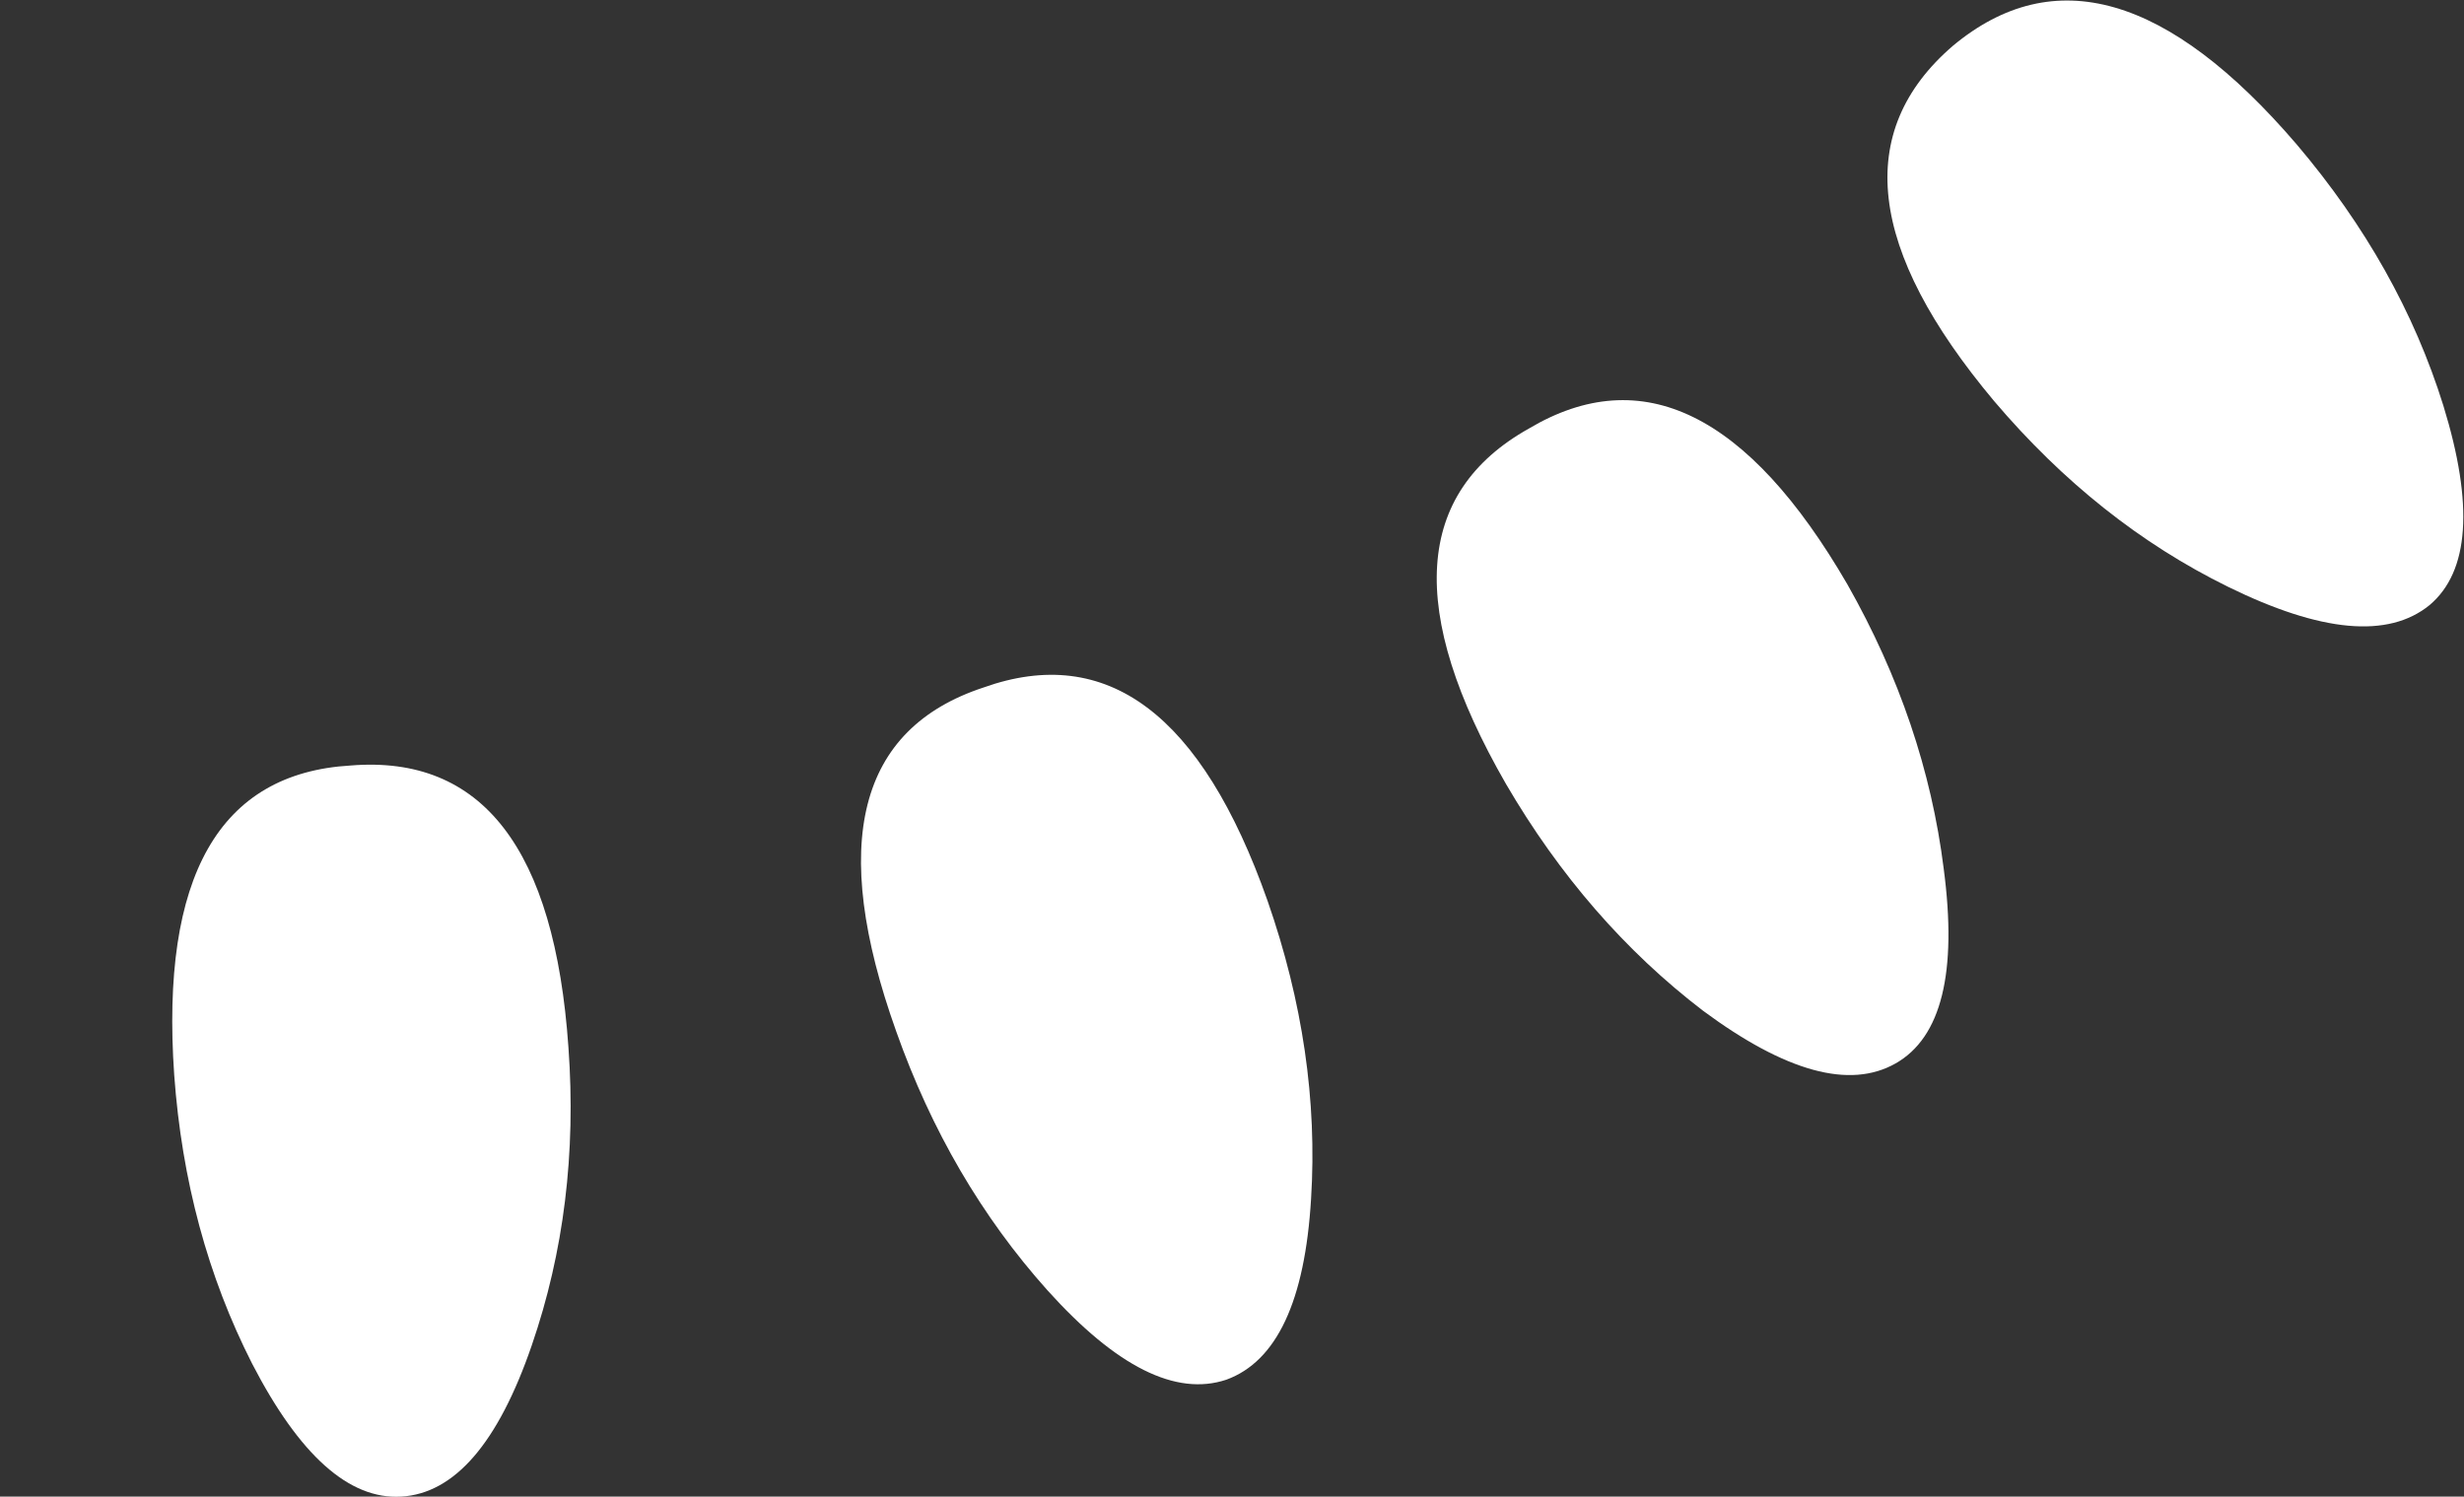
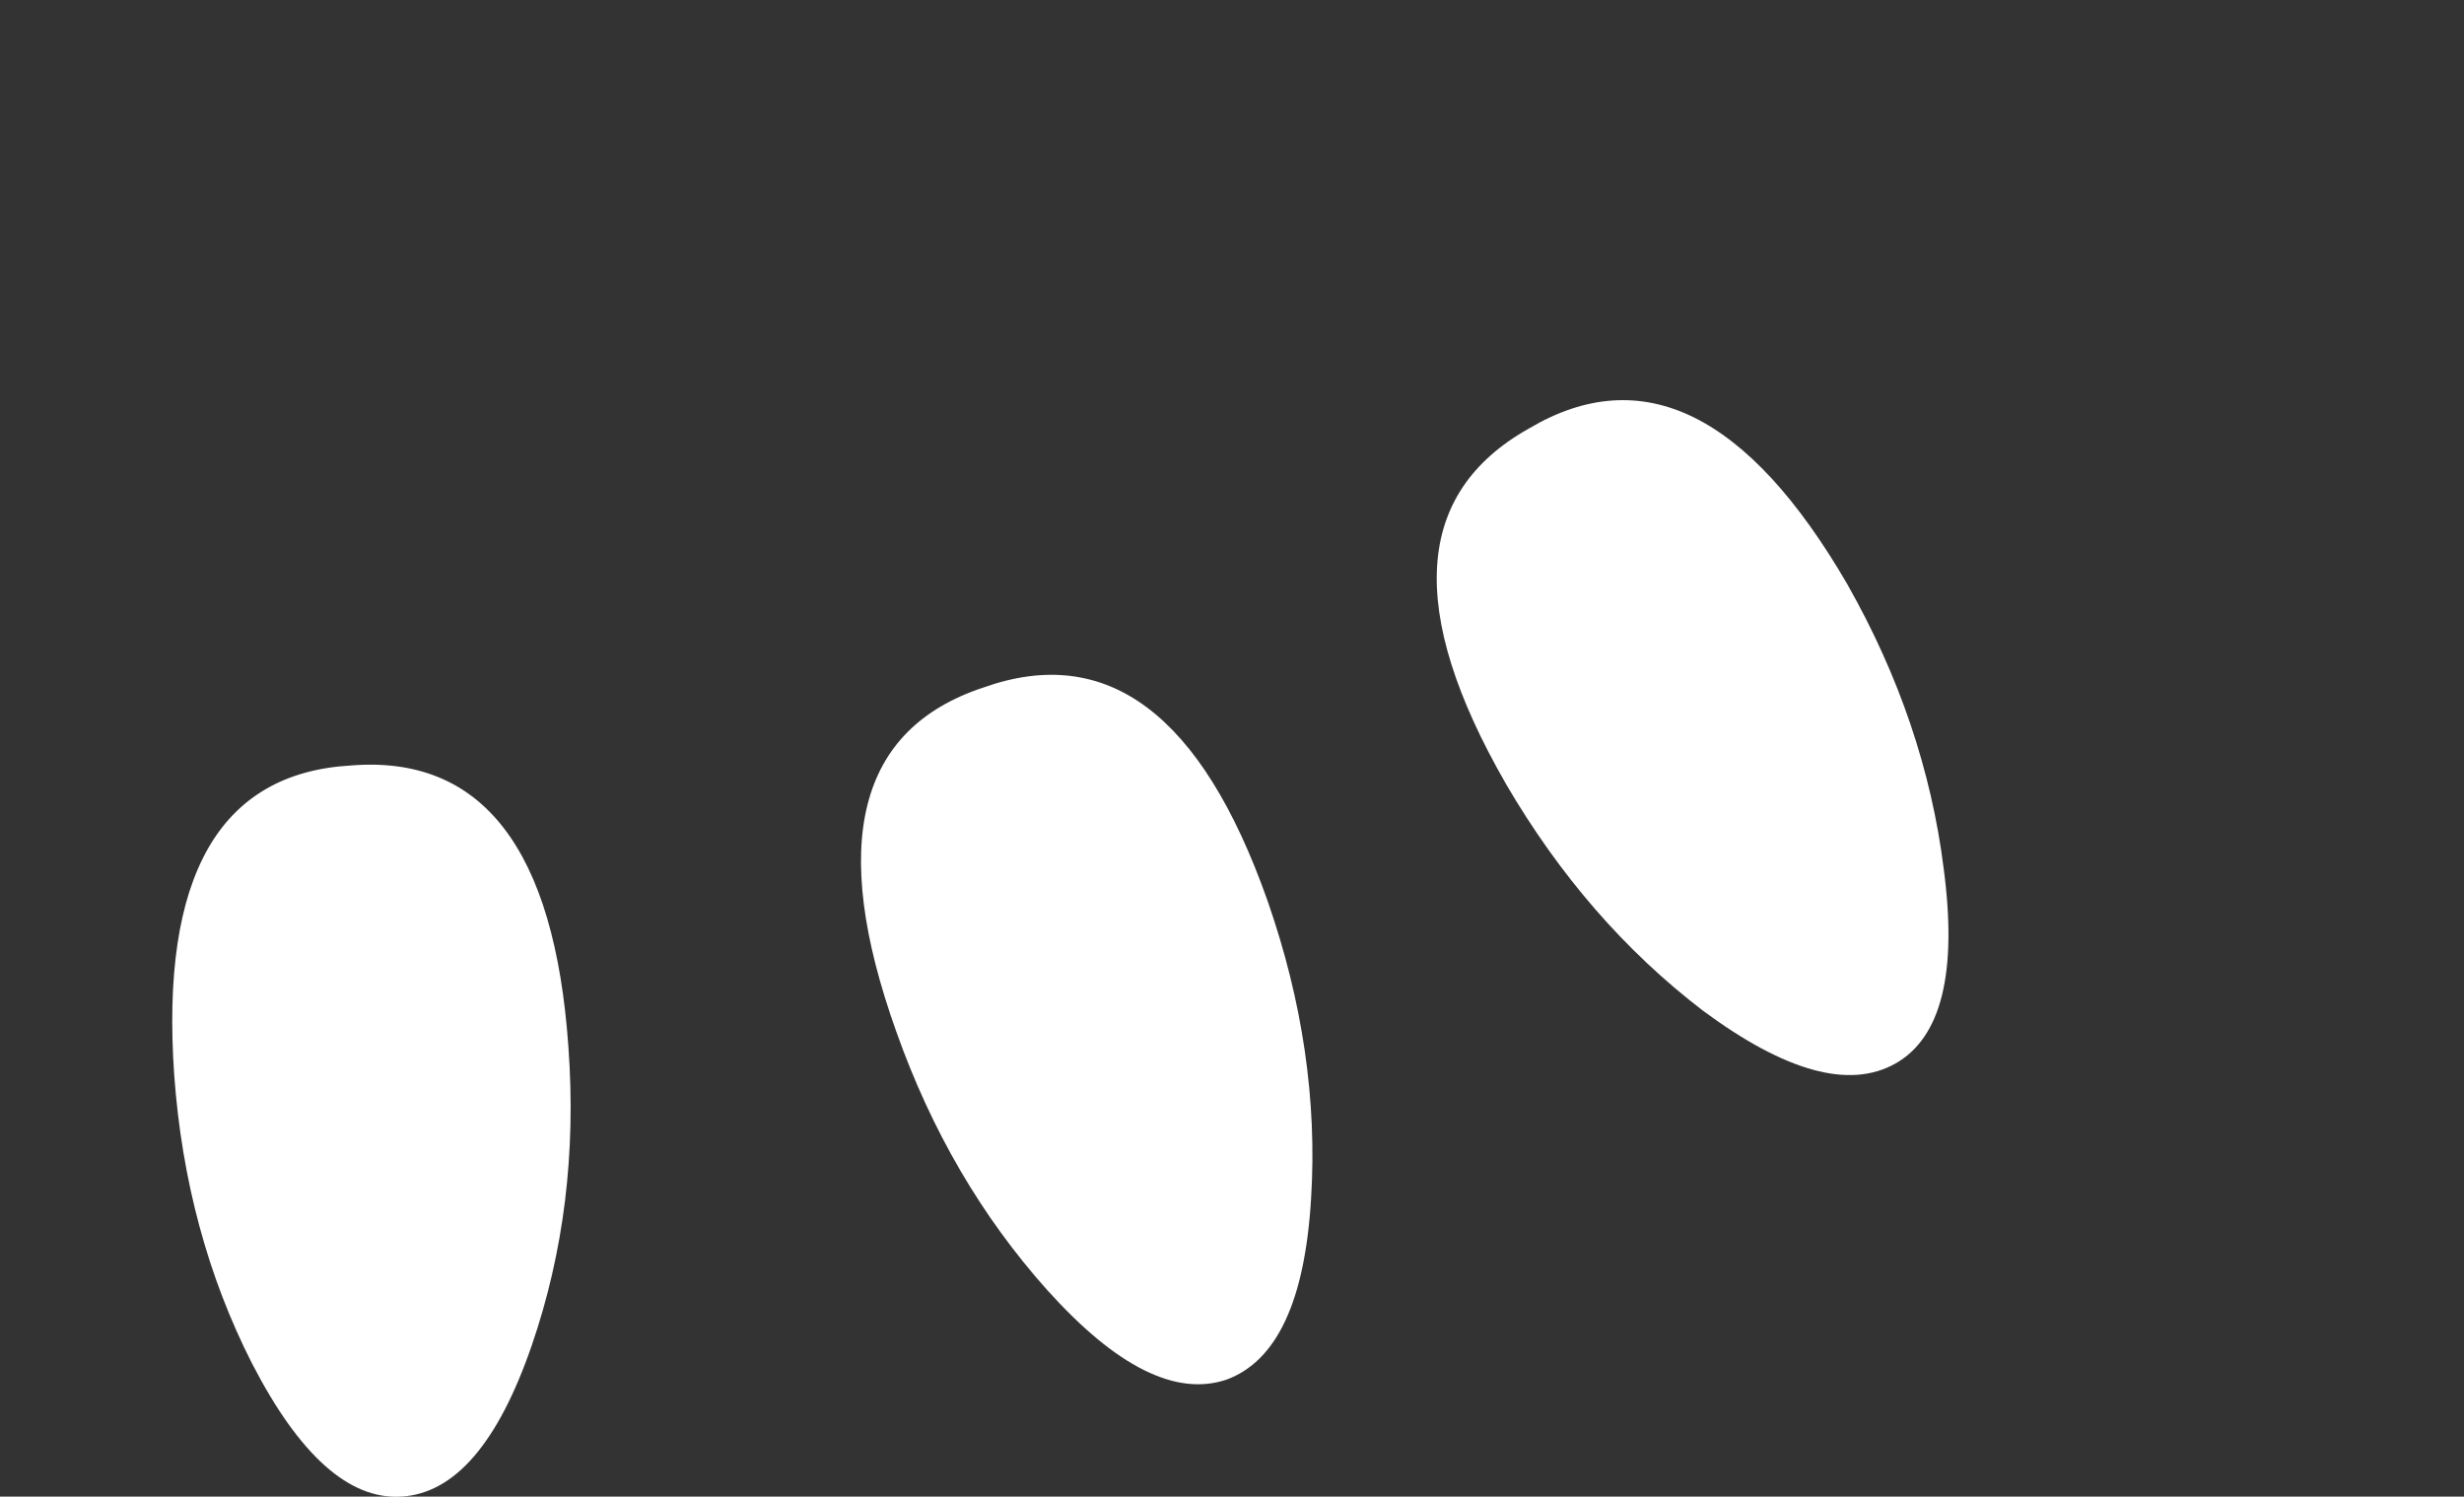
<svg xmlns="http://www.w3.org/2000/svg" height="32.65px" width="53.75px">
  <rect width="100%" height="100%" fill="#333333" stroke="none" />
  <g transform="matrix(1.0, 0.0, 0.0, 1.0, -99.0, -178.75)">
-     <path d="M141.6 179.75 Q138.35 182.55 142.5 187.5 144.75 190.15 147.6 191.55 150.65 193.05 152.0 191.95 153.3 190.85 152.3 187.6 151.35 184.55 149.1 181.9 144.9 177.0 141.6 179.75 M131.85 195.85 Q133.6 198.85 136.15 200.8 138.85 202.8 140.35 201.95 141.85 201.1 141.4 197.7 141.0 194.5 139.3 191.5 136.05 185.9 132.35 188.1 128.6 190.2 131.85 195.85 M118.55 201.25 Q119.7 204.5 121.85 206.9 124.1 209.4 125.75 208.85 127.4 208.25 127.6 204.9 127.8 201.7 126.65 198.4 124.5 192.3 120.45 193.75 116.35 195.1 118.55 201.25 M102.8 202.2 Q103.05 205.65 104.5 208.5 106.05 211.5 107.75 211.4 109.5 211.3 110.6 208.1 111.65 205.05 111.4 201.6 110.95 195.1 106.65 195.45 102.35 195.7 102.8 202.2" fill="#ffffff" fill-rule="evenodd" stroke="none">
+     <path d="M141.6 179.75 M131.85 195.85 Q133.6 198.85 136.15 200.8 138.85 202.8 140.35 201.95 141.85 201.1 141.4 197.7 141.0 194.5 139.3 191.5 136.05 185.9 132.35 188.1 128.6 190.2 131.85 195.85 M118.55 201.25 Q119.7 204.5 121.85 206.9 124.1 209.4 125.75 208.85 127.4 208.25 127.6 204.9 127.8 201.7 126.65 198.4 124.5 192.3 120.45 193.75 116.35 195.1 118.55 201.25 M102.8 202.2 Q103.05 205.65 104.5 208.5 106.05 211.5 107.75 211.4 109.5 211.3 110.6 208.1 111.65 205.05 111.4 201.6 110.95 195.1 106.65 195.45 102.35 195.7 102.8 202.2" fill="#ffffff" fill-rule="evenodd" stroke="none">
      <animate attributeName="fill" dur="2s" repeatCount="indefinite" values="#ffffff;#ffffff" />
      <animate attributeName="fill-opacity" dur="2s" repeatCount="indefinite" values="1.0;1.0" />
      <animate attributeName="d" dur="2s" repeatCount="indefinite" values="M141.6 179.75 Q138.35 182.55 142.5 187.5 144.75 190.15 147.6 191.55 150.65 193.05 152.0 191.95 153.3 190.85 152.3 187.6 151.35 184.55 149.1 181.9 144.9 177.0 141.6 179.75 M131.85 195.85 Q133.6 198.85 136.15 200.8 138.85 202.8 140.35 201.95 141.85 201.1 141.4 197.7 141.0 194.5 139.3 191.5 136.05 185.9 132.35 188.1 128.6 190.2 131.85 195.85 M118.55 201.25 Q119.7 204.5 121.85 206.9 124.1 209.4 125.75 208.85 127.4 208.25 127.6 204.9 127.8 201.7 126.65 198.4 124.5 192.3 120.45 193.75 116.35 195.1 118.55 201.25 M102.8 202.2 Q103.05 205.65 104.5 208.5 106.05 211.5 107.75 211.4 109.5 211.3 110.6 208.1 111.65 205.05 111.4 201.6 110.95 195.1 106.65 195.45 102.35 195.7 102.8 202.2;M137.85 179.75 Q134.6 182.55 138.75 187.5 141.0 190.15 143.85 191.55 146.9 193.05 148.25 191.95 149.55 190.85 148.55 187.6 147.6 184.55 145.35 181.9 141.15 177.0 137.85 179.75 M128.1 195.85 Q129.85 198.85 132.4 200.8 135.1 202.8 136.6 201.95 138.1 201.1 137.65 197.7 137.25 194.5 135.55 191.5 132.3 185.9 128.6 188.1 124.85 190.2 128.1 195.85 M114.8 201.25 Q115.95 204.5 118.1 206.9 120.35 209.4 122.0 208.85 123.65 208.25 123.85 204.9 124.05 201.7 122.9 198.4 120.75 192.3 116.7 193.75 112.6 195.1 114.8 201.25 M99.05 202.2 Q99.3 205.65 100.75 208.5 102.3 211.5 104.0 211.4 105.75 211.3 106.85 208.1 107.9 205.05 107.65 201.6 107.2 195.1 102.9 195.45 98.6 195.7 99.05 202.2" />
    </path>
    <path d="M102.8 202.2 Q102.35 195.7 106.65 195.45 110.95 195.1 111.4 201.6 111.65 205.05 110.6 208.1 109.5 211.3 107.75 211.4 106.05 211.5 104.5 208.5 103.05 205.65 102.8 202.2 M118.55 201.25 Q116.35 195.1 120.45 193.75 124.5 192.3 126.65 198.4 127.8 201.7 127.6 204.9 127.4 208.25 125.75 208.85 124.1 209.4 121.85 206.9 119.7 204.5 118.55 201.25 M131.85 195.85 Q128.6 190.2 132.35 188.1 136.05 185.9 139.3 191.5 141.0 194.5 141.4 197.7 141.85 201.1 140.35 201.95 138.85 202.8 136.15 200.8 133.6 198.85 131.85 195.85 M141.6 179.75 Q144.9 177.0 149.1 181.9 151.35 184.55 152.3 187.6 153.3 190.85 152.0 191.95 150.65 193.05 147.6 191.55 144.75 190.15 142.5 187.5 138.35 182.55 141.6 179.75" fill="none" stroke="#000000" stroke-linecap="round" stroke-linejoin="round" stroke-opacity="0.0" stroke-width="1.0">
      <animate attributeName="stroke" dur="2s" repeatCount="indefinite" values="#000000;#000001" />
      <animate attributeName="stroke-width" dur="2s" repeatCount="indefinite" values="0.0;0.0" />
      <animate attributeName="fill-opacity" dur="2s" repeatCount="indefinite" values="0.0;0.0" />
      <animate attributeName="d" dur="2s" repeatCount="indefinite" values="M102.8 202.2 Q102.35 195.7 106.65 195.45 110.95 195.1 111.4 201.6 111.65 205.05 110.6 208.1 109.5 211.3 107.75 211.4 106.05 211.5 104.5 208.5 103.05 205.65 102.8 202.2 M118.55 201.25 Q116.35 195.1 120.45 193.75 124.5 192.3 126.65 198.4 127.8 201.7 127.6 204.9 127.4 208.25 125.75 208.85 124.1 209.4 121.85 206.9 119.7 204.5 118.55 201.25 M131.85 195.85 Q128.6 190.2 132.35 188.1 136.05 185.9 139.3 191.5 141.0 194.5 141.4 197.7 141.85 201.1 140.35 201.95 138.85 202.8 136.15 200.8 133.6 198.85 131.85 195.85 M141.6 179.75 Q144.9 177.0 149.1 181.9 151.35 184.55 152.3 187.6 153.3 190.85 152.0 191.95 150.65 193.05 147.6 191.55 144.75 190.15 142.5 187.5 138.35 182.55 141.6 179.75;M99.05 202.2 Q98.6 195.7 102.9 195.45 107.2 195.1 107.65 201.6 107.9 205.05 106.85 208.1 105.75 211.3 104.0 211.4 102.3 211.5 100.75 208.5 99.3 205.65 99.05 202.2 M114.8 201.25 Q112.6 195.1 116.7 193.75 120.75 192.3 122.9 198.4 124.05 201.7 123.85 204.9 123.65 208.25 122.0 208.85 120.35 209.4 118.1 206.9 115.95 204.5 114.8 201.25 M128.1 195.85 Q124.85 190.2 128.6 188.1 132.3 185.9 135.55 191.5 137.25 194.5 137.65 197.7 138.1 201.1 136.6 201.95 135.1 202.8 132.4 200.8 129.85 198.85 128.1 195.85 M137.85 179.75 Q141.15 177.0 145.35 181.9 147.6 184.55 148.55 187.6 149.55 190.85 148.25 191.95 146.9 193.05 143.85 191.55 141.0 190.15 138.75 187.5 134.6 182.55 137.85 179.75" />
    </path>
  </g>
</svg>